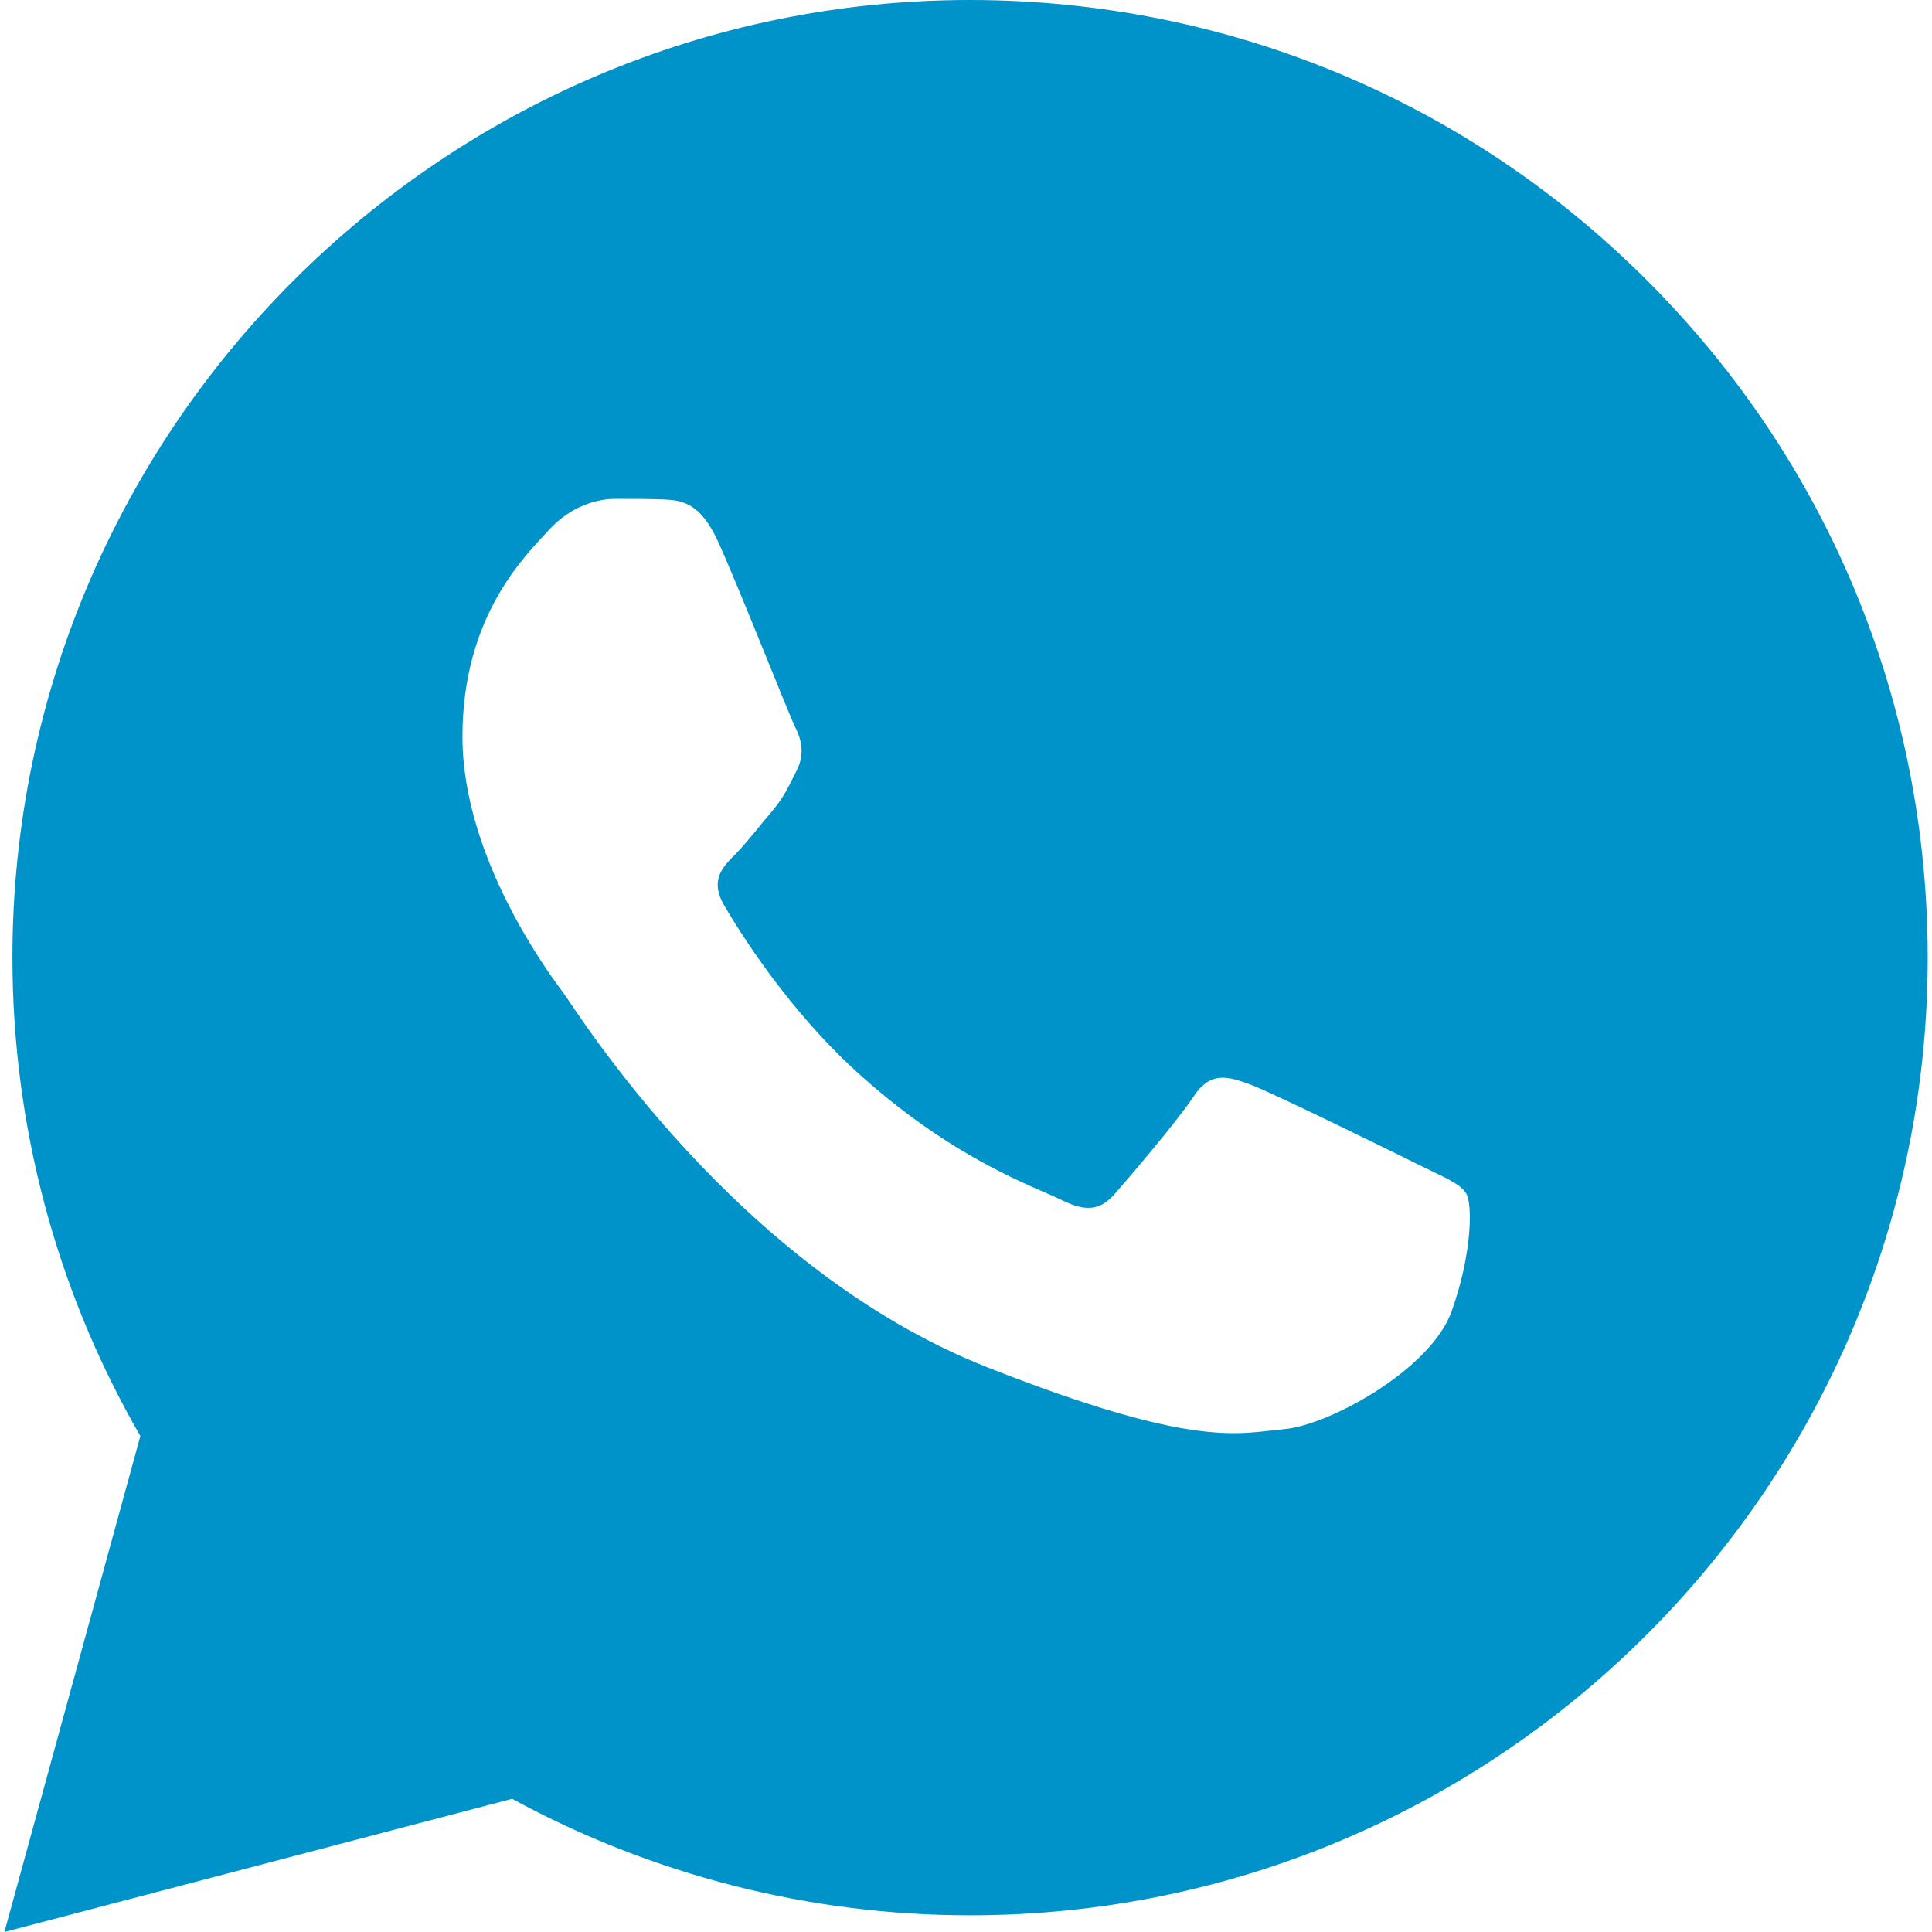
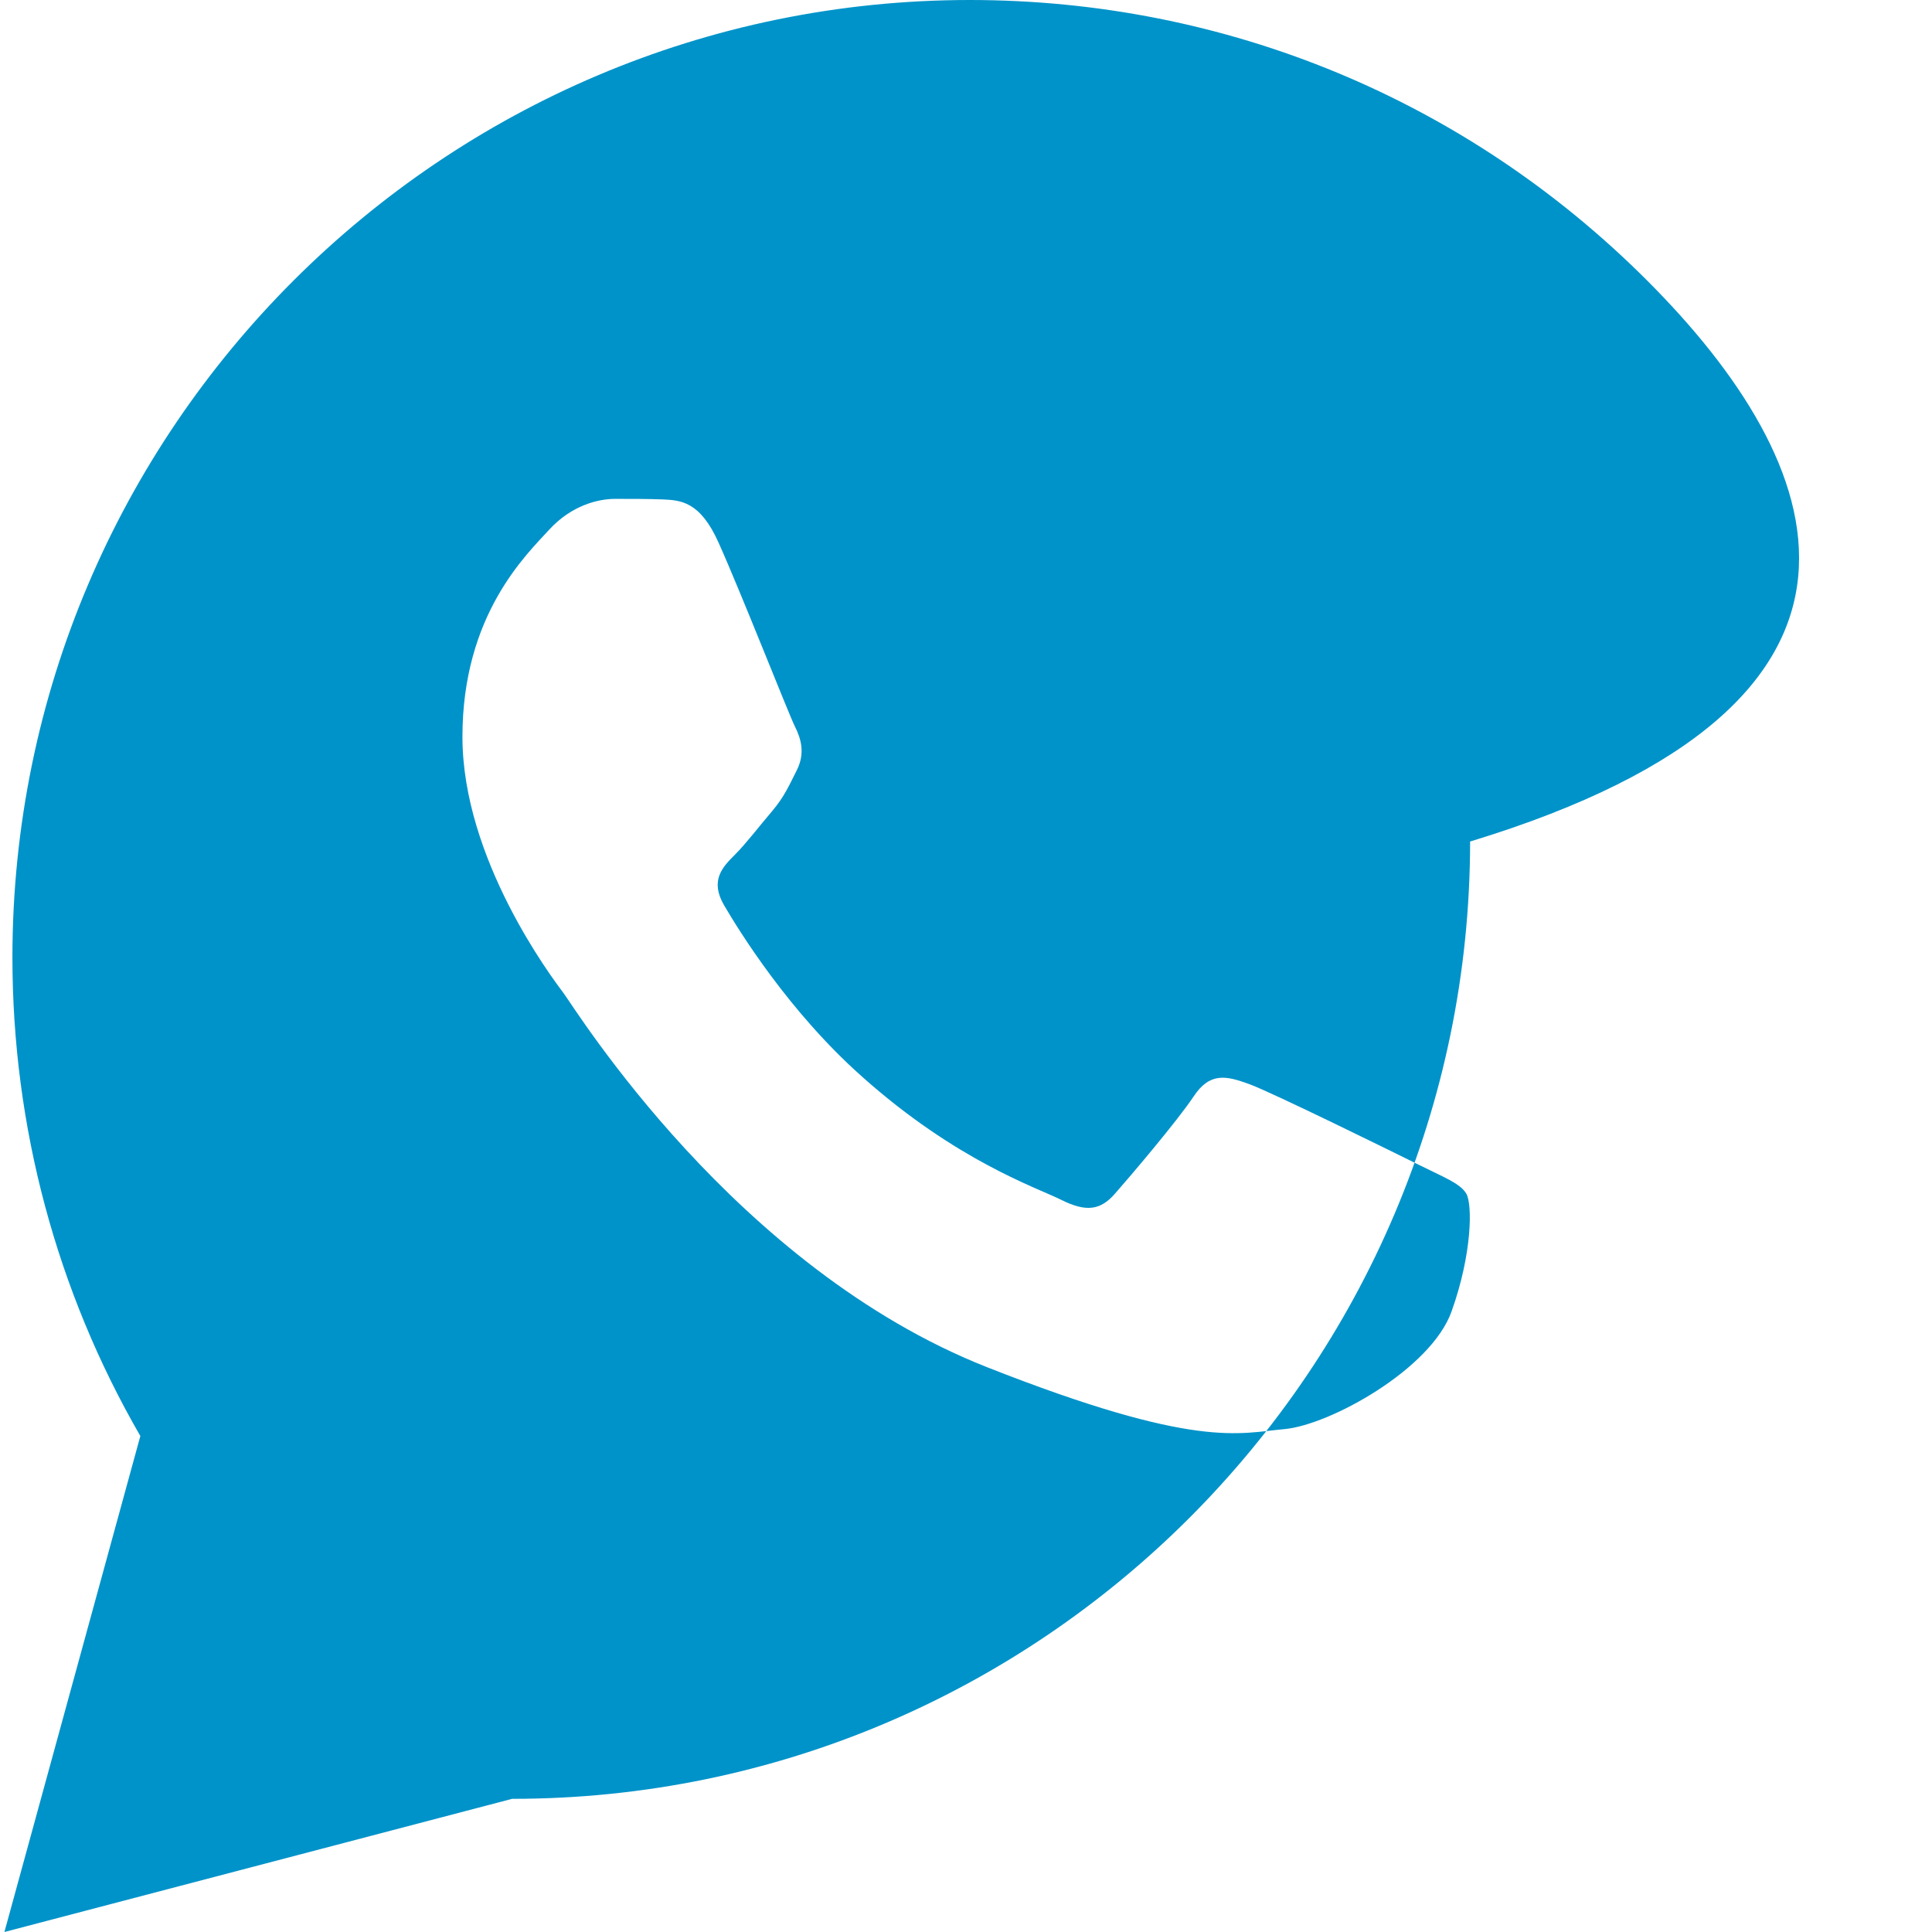
<svg xmlns="http://www.w3.org/2000/svg" version="1.1" x="0px" y="0px" width="14px" height="14px" viewBox="5.5 5.5 14 14" enable-background="new 5.5 5.5 14 14" xml:space="preserve">
  <g id="Layer_1">

</g>
  <g id="Layer_2">
    <g id="Layer_5">

	</g>
    <g id="Layer_4">

	</g>
    <g id="Layer_3">

	</g>
    <g>
-       <path fill="#0093C9" d="M17.438,7.535c-1.309-1.311-3.053-2.034-4.909-2.035c-3.824,0-6.938,3.112-6.939,6.937     c0,1.224,0.319,2.417,0.927,3.469L5.532,19.5l3.679-0.965c1.014,0.552,2.155,0.844,3.316,0.844h0.003     c3.824,0,6.937-3.111,6.939-6.937C19.469,10.589,18.748,8.846,17.438,7.535z M16.019,15.002c-0.148,0.419-0.882,0.824-1.212,0.854     c-0.328,0.029-0.638,0.149-2.155-0.449c-1.825-0.72-2.979-2.591-3.068-2.71c-0.09-0.12-0.733-0.974-0.733-1.858     S9.314,9.52,9.479,9.339C9.643,9.16,9.837,9.115,9.958,9.115c0.12,0,0.239,0,0.344,0.004c0.128,0.006,0.27,0.012,0.404,0.311     c0.16,0.355,0.509,1.244,0.554,1.334c0.045,0.089,0.075,0.194,0.015,0.315c-0.06,0.119-0.091,0.193-0.18,0.299     c-0.09,0.105-0.188,0.234-0.269,0.315c-0.09,0.089-0.184,0.187-0.079,0.367c0.105,0.179,0.465,0.767,1,1.242     c0.686,0.612,1.264,0.803,1.444,0.893c0.181,0.09,0.284,0.075,0.389-0.046c0.105-0.119,0.449-0.523,0.569-0.703     c0.119-0.18,0.239-0.15,0.404-0.09c0.164,0.06,1.048,0.495,1.227,0.584c0.18,0.09,0.3,0.134,0.345,0.209     S16.169,14.582,16.019,15.002z" />
+       <path fill="#0093C9" d="M17.438,7.535c-1.309-1.311-3.053-2.034-4.909-2.035c-3.824,0-6.938,3.112-6.939,6.937     c0,1.224,0.319,2.417,0.927,3.469L5.532,19.5l3.679-0.965h0.003     c3.824,0,6.937-3.111,6.939-6.937C19.469,10.589,18.748,8.846,17.438,7.535z M16.019,15.002c-0.148,0.419-0.882,0.824-1.212,0.854     c-0.328,0.029-0.638,0.149-2.155-0.449c-1.825-0.72-2.979-2.591-3.068-2.71c-0.09-0.12-0.733-0.974-0.733-1.858     S9.314,9.52,9.479,9.339C9.643,9.16,9.837,9.115,9.958,9.115c0.12,0,0.239,0,0.344,0.004c0.128,0.006,0.27,0.012,0.404,0.311     c0.16,0.355,0.509,1.244,0.554,1.334c0.045,0.089,0.075,0.194,0.015,0.315c-0.06,0.119-0.091,0.193-0.18,0.299     c-0.09,0.105-0.188,0.234-0.269,0.315c-0.09,0.089-0.184,0.187-0.079,0.367c0.105,0.179,0.465,0.767,1,1.242     c0.686,0.612,1.264,0.803,1.444,0.893c0.181,0.09,0.284,0.075,0.389-0.046c0.105-0.119,0.449-0.523,0.569-0.703     c0.119-0.18,0.239-0.15,0.404-0.09c0.164,0.06,1.048,0.495,1.227,0.584c0.18,0.09,0.3,0.134,0.345,0.209     S16.169,14.582,16.019,15.002z" />
    </g>
  </g>
</svg>